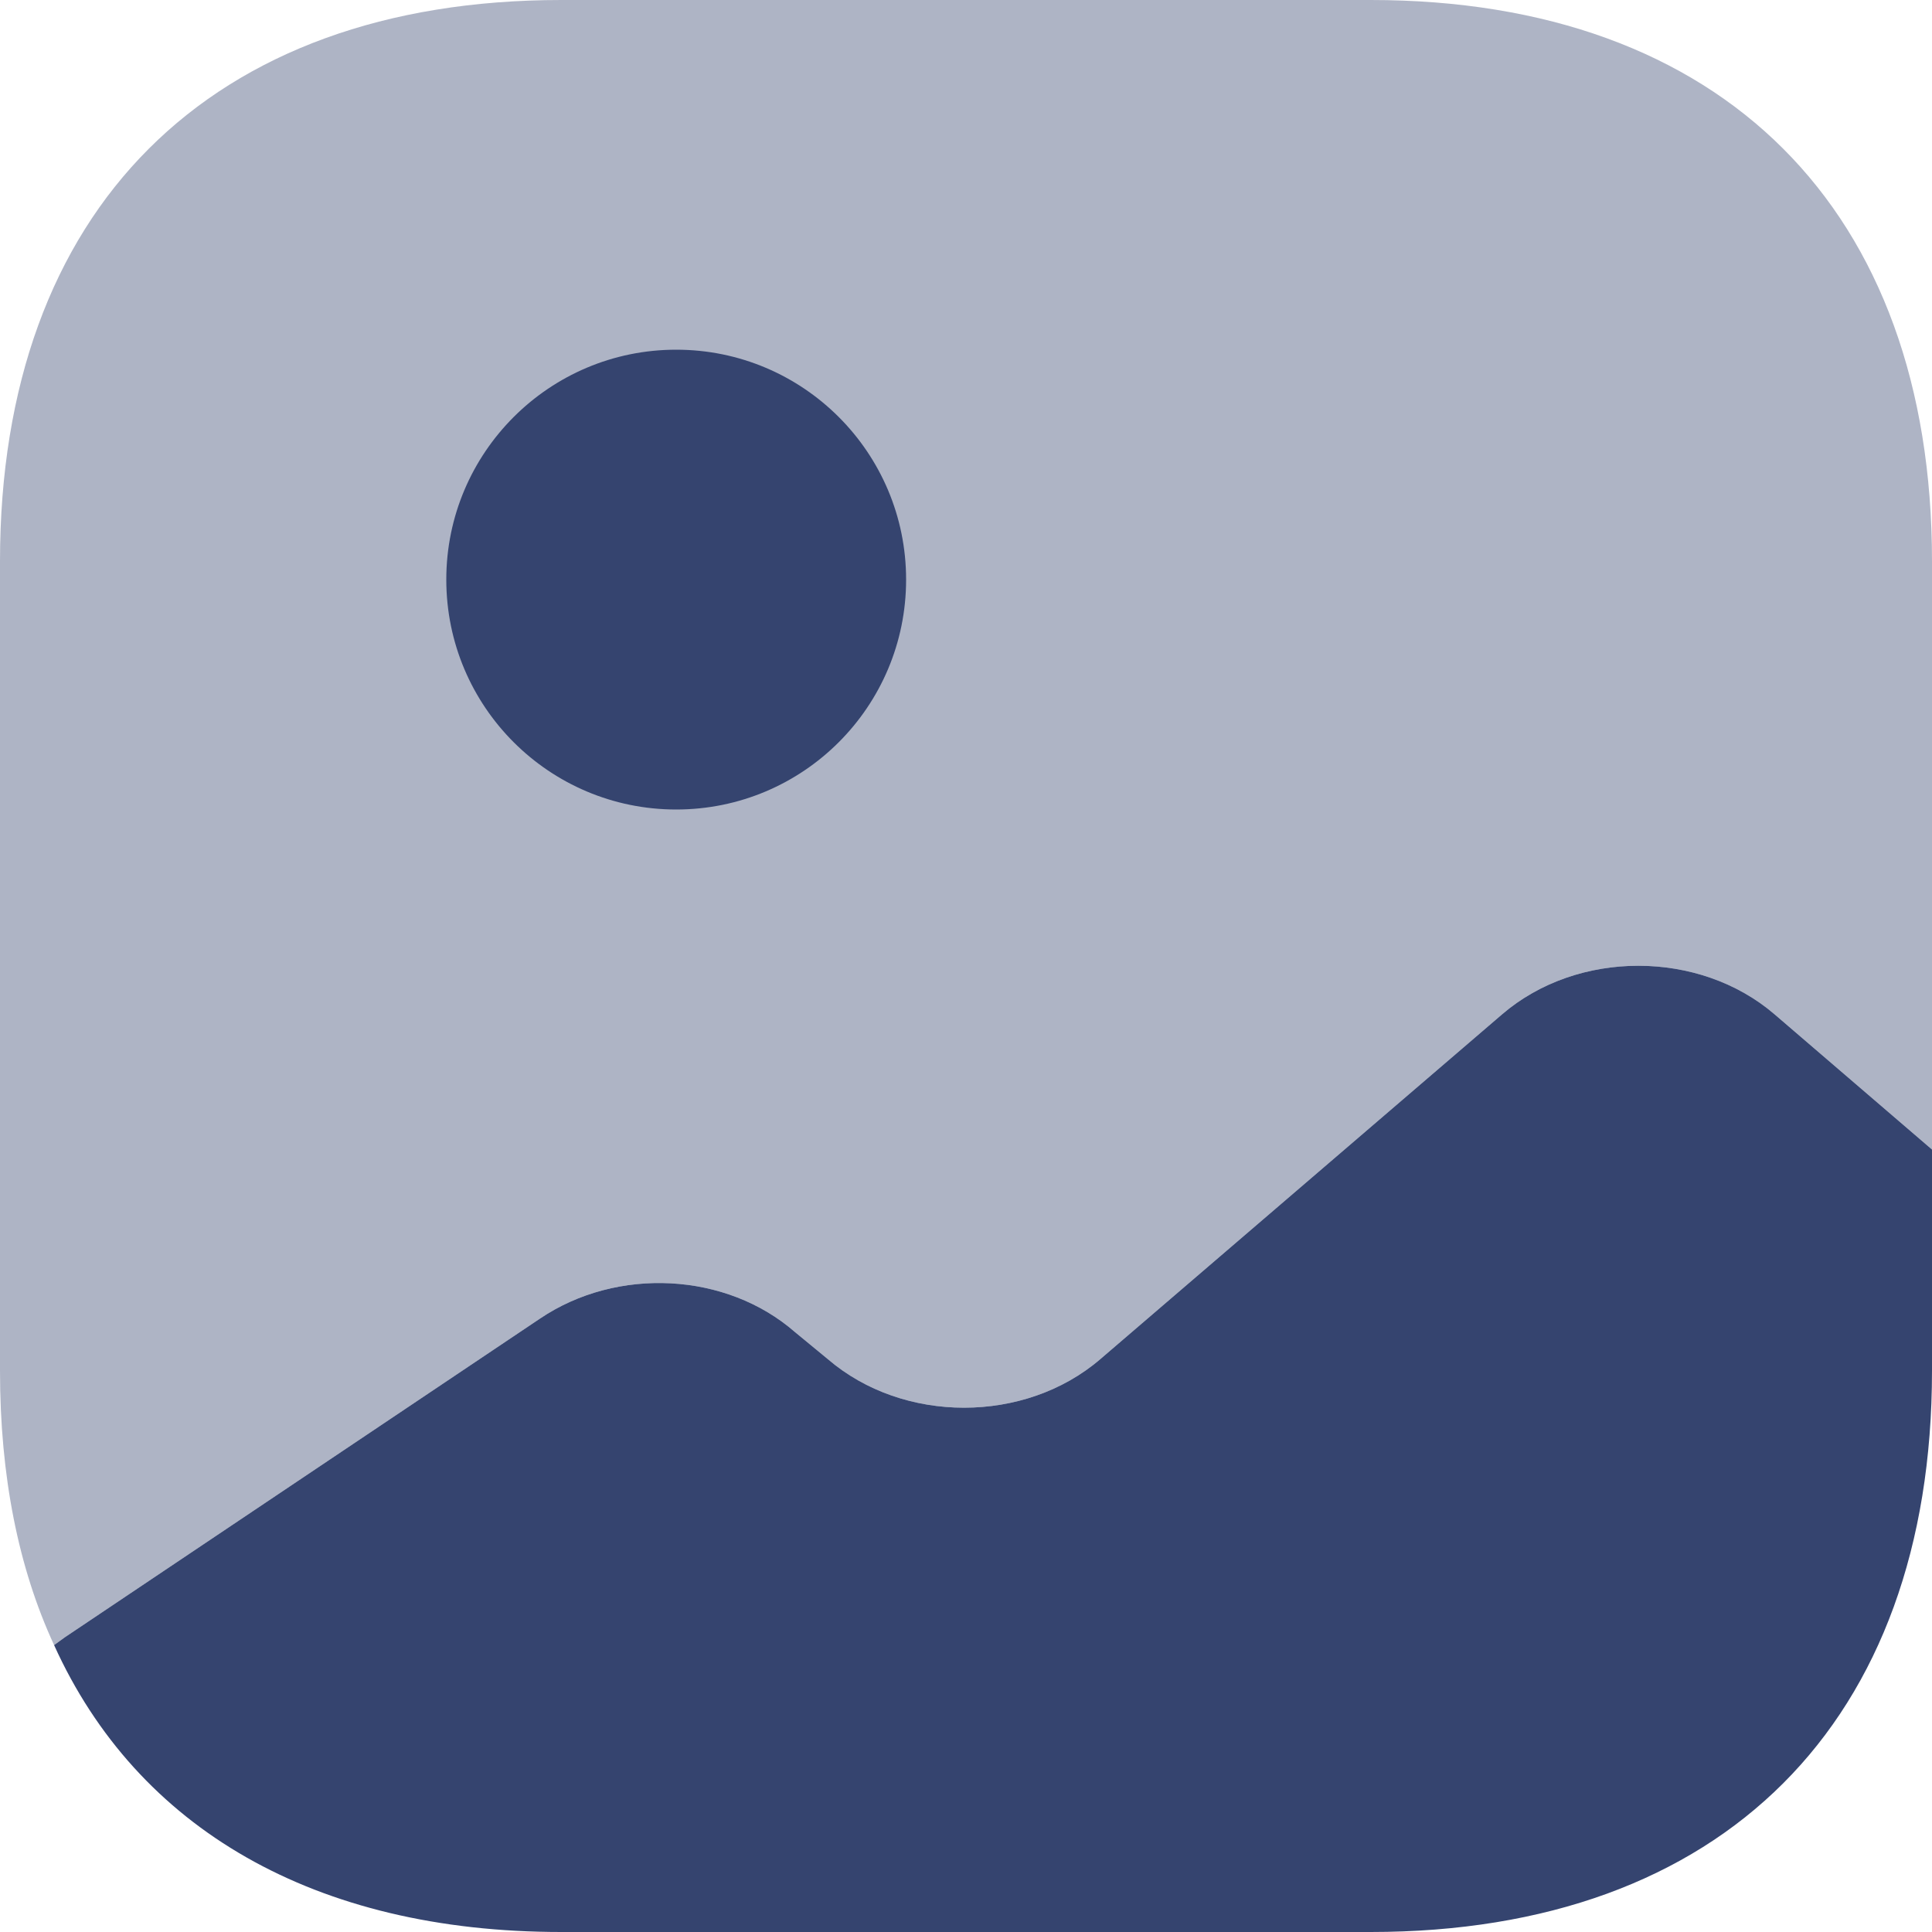
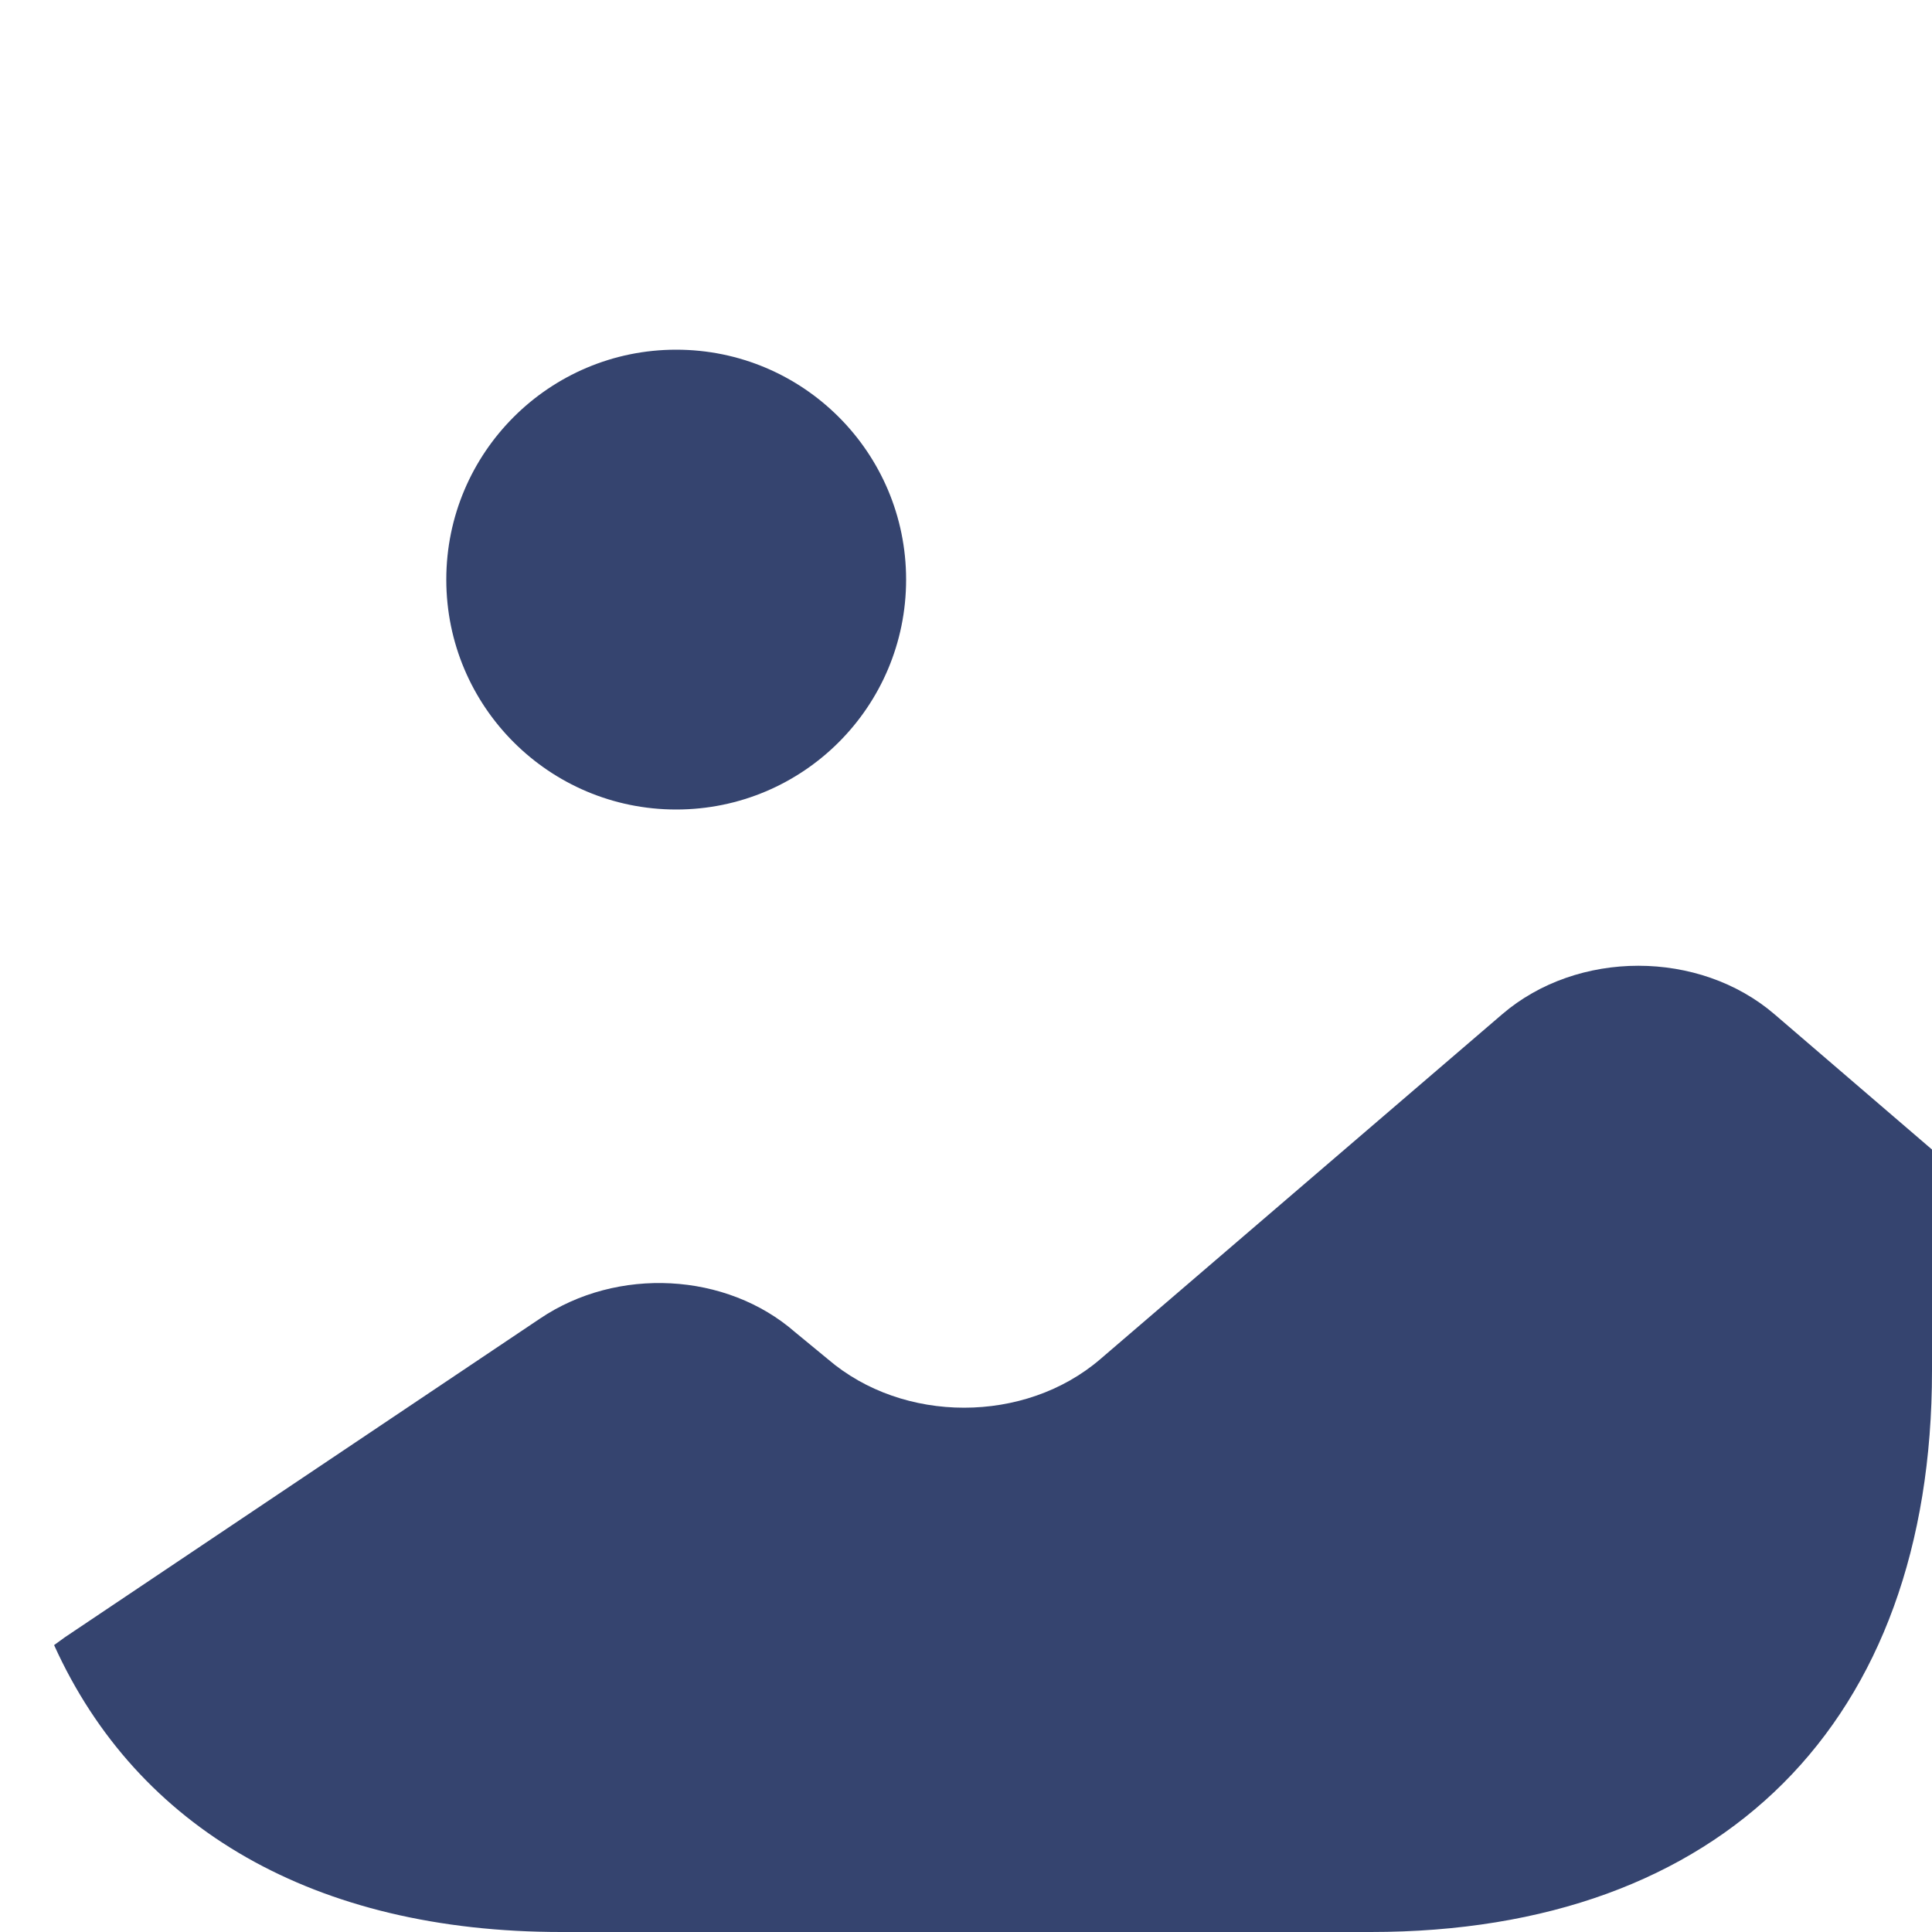
<svg xmlns="http://www.w3.org/2000/svg" width="20" height="20" viewBox="0 0 20 20" fill="none">
-   <path opacity="0.4" d="M20 5.81V11.9L18.37 10.5C17.59 9.83 16.33 9.83 15.55 10.5L11.39 14.07C10.61 14.74 9.35 14.74 8.57 14.07L8.23 13.79C7.52 13.17 6.39 13.11 5.59 13.65L0.67 16.95L0.56 17.03C0.19 16.23 0 15.28 0 14.19V5.81C0 2.17 2.17 0 5.81 0H14.19C17.83 0 20 2.17 20 5.81Z" fill="#35446F" />
  <path d="M7 8.38C8.315 8.38 9.38 7.315 9.38 6C9.38 4.686 8.315 3.62 7 3.62C5.686 3.62 4.62 4.686 4.62 6C4.62 7.315 5.686 8.38 7 8.38Z" fill="#35446F" />
  <path d="M20 11.9V14.19C20 17.83 17.83 20 14.19 20H5.81C3.26 20 1.42 18.93 0.56 17.03L0.67 16.95L5.59 13.65C6.39 13.11 7.52 13.17 8.23 13.79L8.57 14.07C9.35 14.74 10.61 14.74 11.39 14.07L15.55 10.5C16.33 9.83 17.59 9.83 18.37 10.5L20 11.9Z" fill="#35446F" />
</svg>